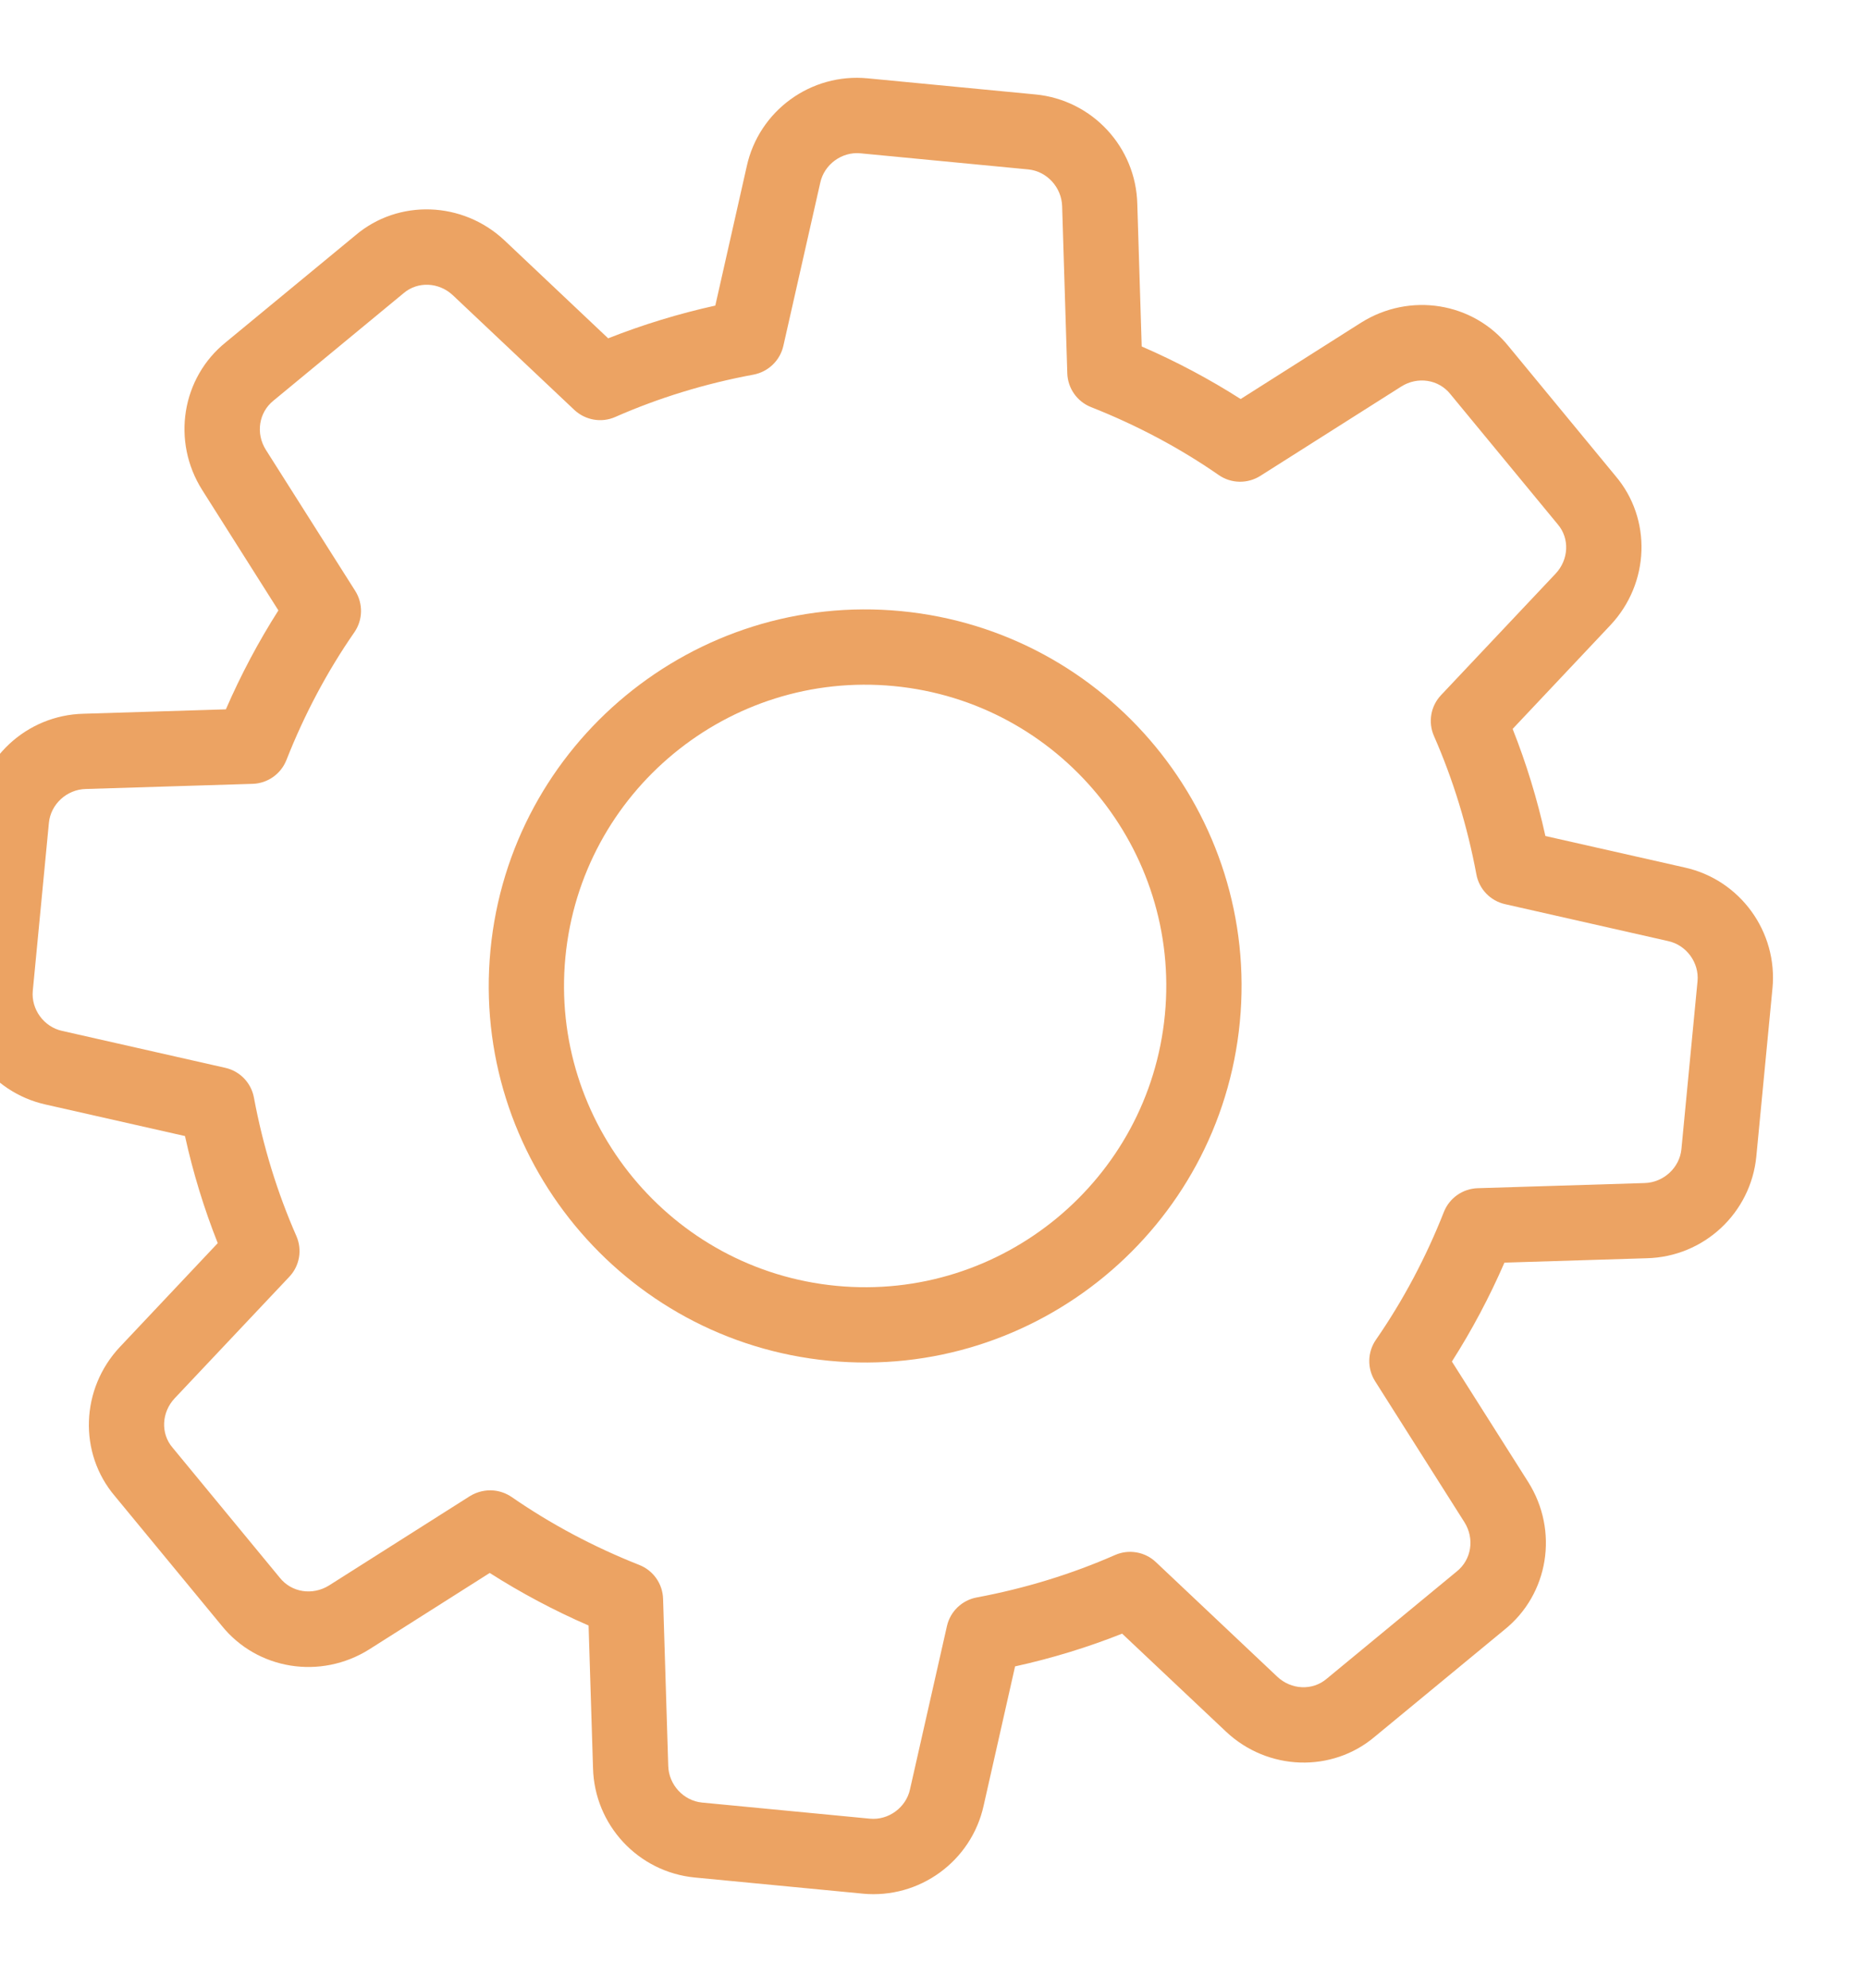
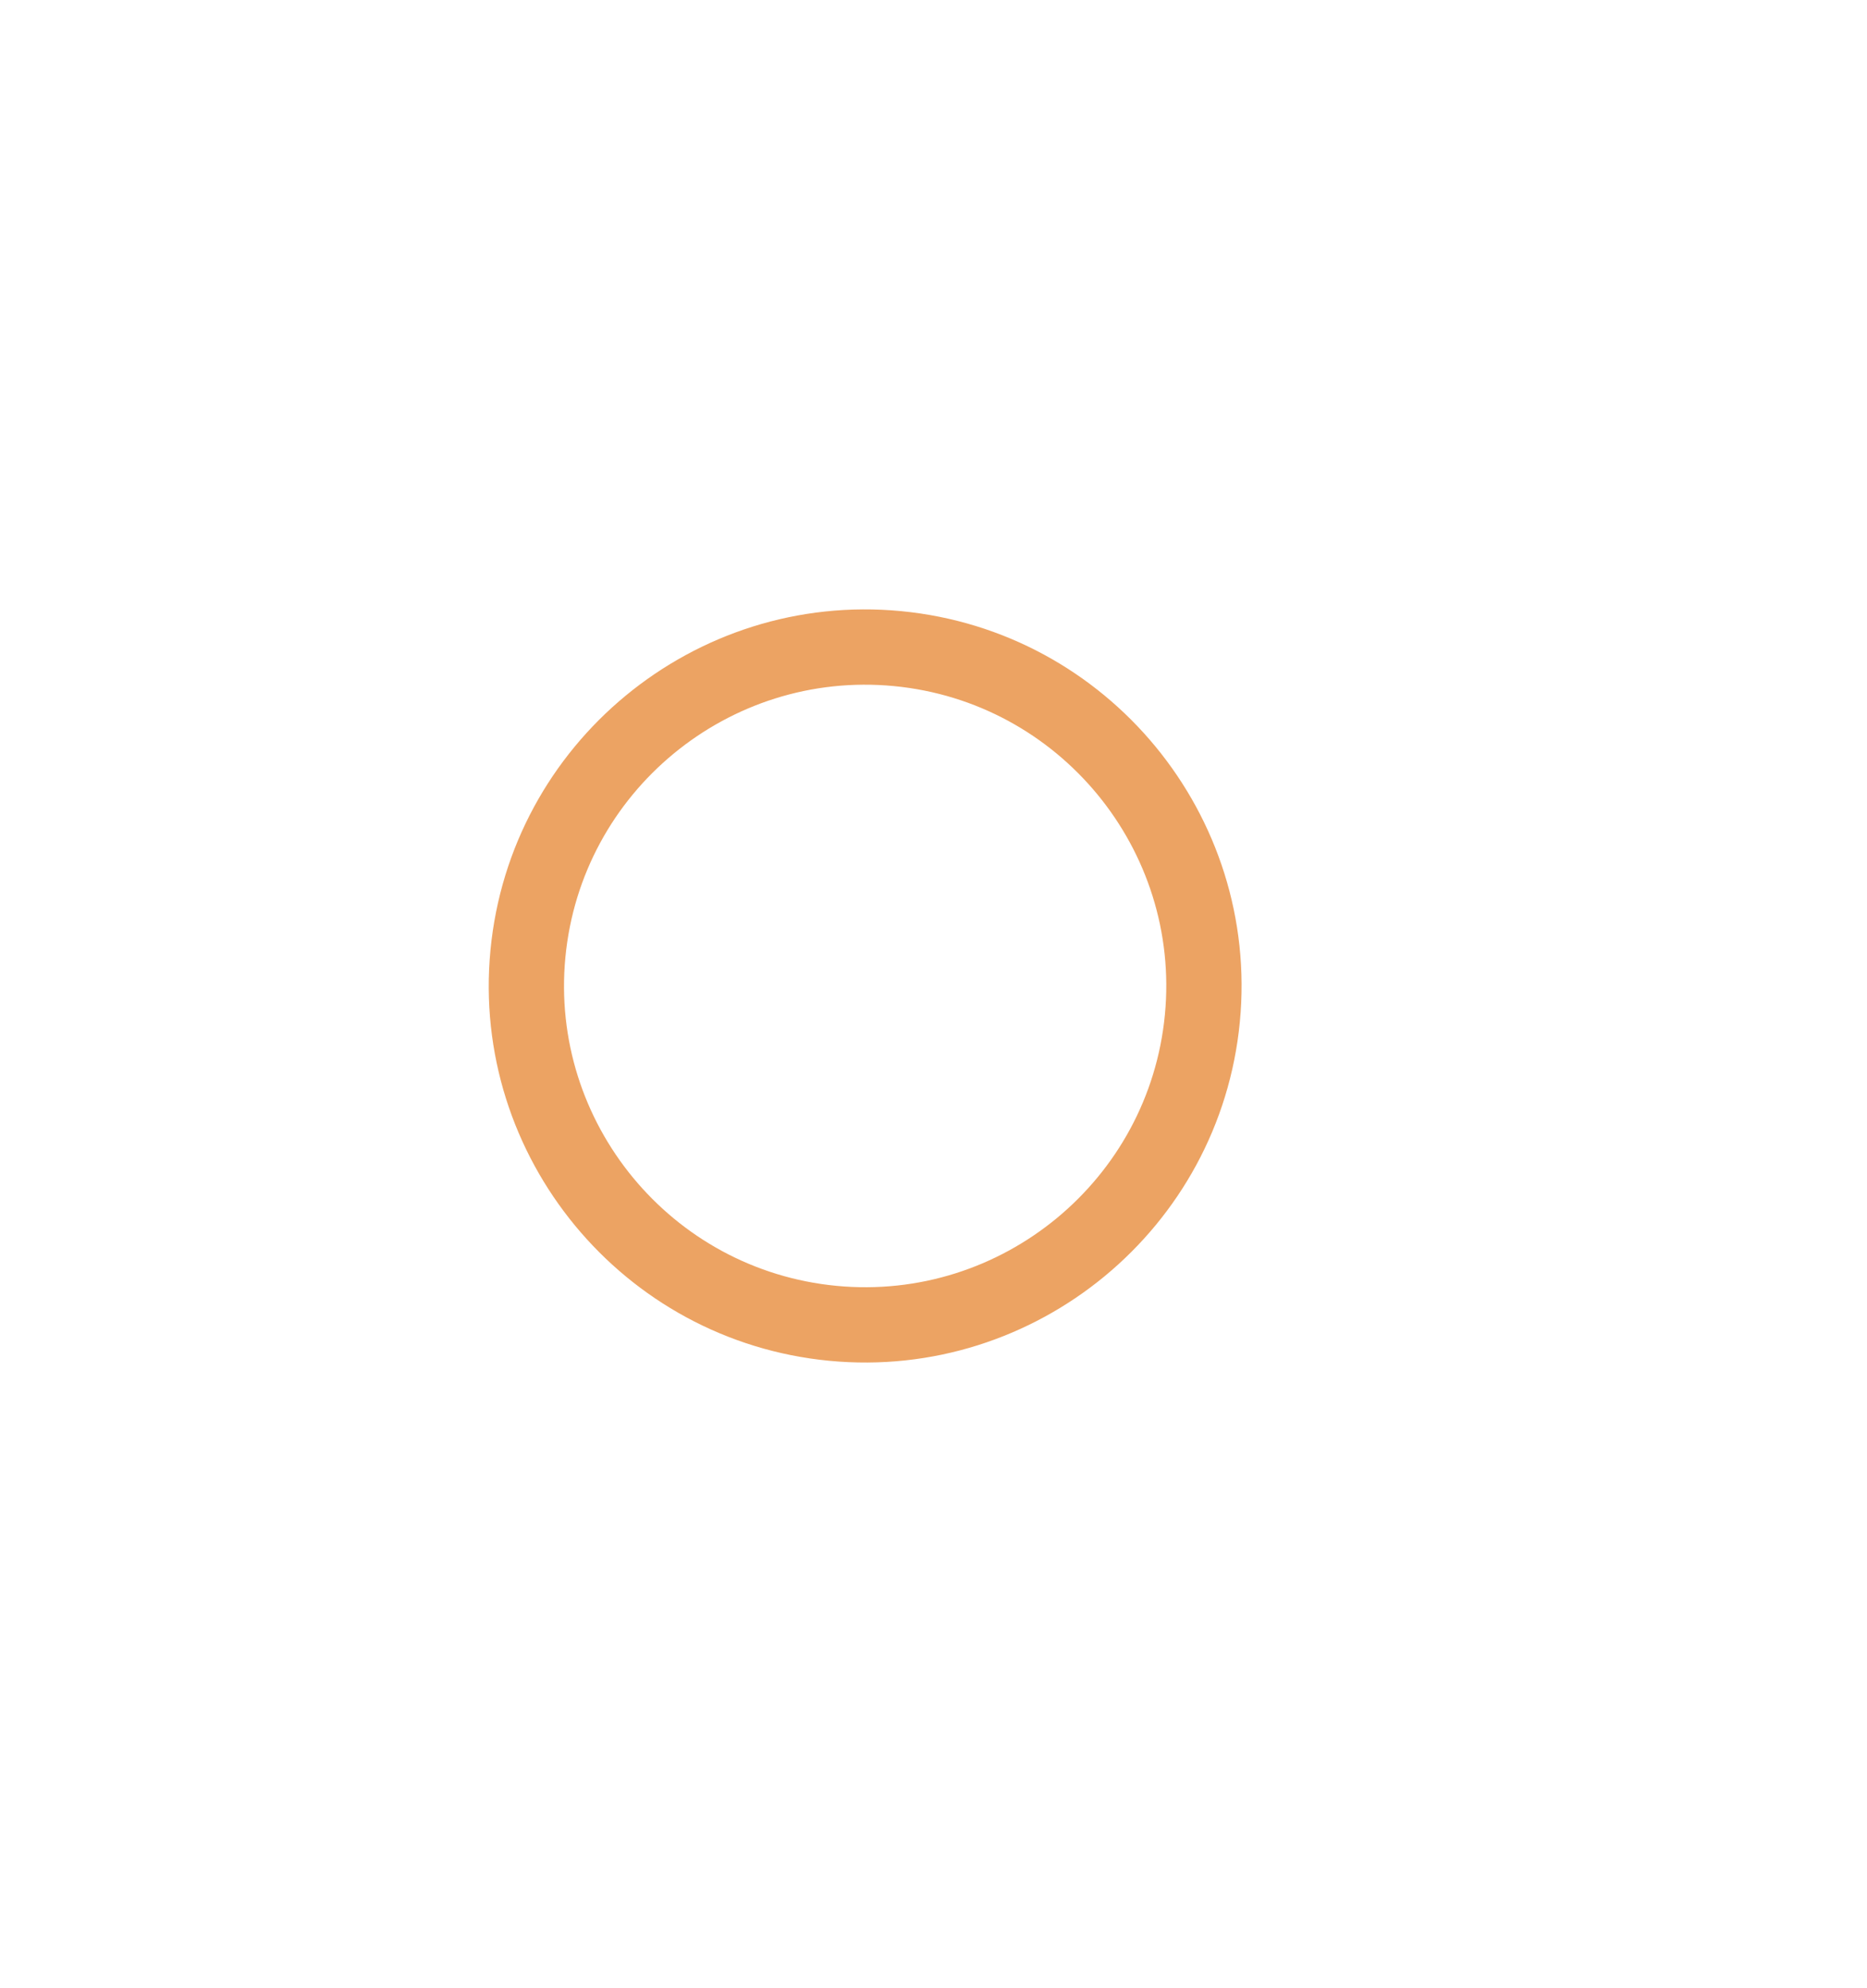
<svg xmlns="http://www.w3.org/2000/svg" width="62" height="66" viewBox="0 0 62 66" fill="none">
  <g clip-path="url(#clip0_3_780)">
-     <path d="M28.65 62.861L23.075 62.325C21.192 62.144 19.737 60.581 19.693 58.685L19.546 53.96C18.396 53.46 17.297 52.875 16.263 52.215L12.268 54.748C10.648 55.77 8.538 55.432 7.358 53.96L3.815 49.664C2.603 48.239 2.673 46.103 3.984 44.71L7.231 41.267C6.778 40.126 6.412 38.935 6.143 37.712L1.522 36.667C-0.323 36.259 -1.581 34.534 -1.4 32.65L-0.865 27.075C-0.684 25.192 0.88 23.737 2.775 23.693L7.501 23.547C8.001 22.396 8.586 21.297 9.245 20.263L6.716 16.268C5.691 14.648 6.032 12.536 7.506 11.356L11.802 7.813C13.227 6.601 15.365 6.673 16.756 7.982L20.196 11.231C21.337 10.781 22.527 10.415 23.754 10.144L24.798 5.522C25.201 3.677 26.927 2.419 28.811 2.6L34.385 3.135C36.269 3.316 37.724 4.88 37.768 6.775L37.914 11.501C39.067 12.001 40.166 12.586 41.2 13.246L45.195 10.713C46.818 9.691 48.925 10.029 50.105 11.504L53.648 15.8C54.86 17.225 54.79 19.36 53.478 20.754L50.232 24.197C50.685 25.338 51.05 26.528 51.32 27.752L55.941 28.796C57.783 29.201 59.041 30.927 58.861 32.811L58.325 38.385C58.144 40.269 56.581 41.724 54.685 41.768L49.96 41.914C49.46 43.064 48.875 44.163 48.215 45.197L50.747 49.193C51.772 50.813 51.431 52.923 49.957 54.102L45.661 57.645C44.236 58.857 42.098 58.79 40.707 57.476L37.264 54.23C36.123 54.683 34.933 55.048 33.709 55.317L32.665 59.939C32.259 61.783 30.534 63.041 28.65 62.861ZM16.398 49.478C16.604 49.498 16.811 49.571 16.99 49.693C18.288 50.591 19.714 51.351 21.229 51.949C21.693 52.132 22.005 52.573 22.02 53.072L22.191 58.614C22.206 59.246 22.7 59.778 23.314 59.837L28.889 60.372C29.503 60.431 30.09 60.003 30.22 59.397L31.446 53.98C31.556 53.493 31.946 53.119 32.437 53.028C34.038 52.729 35.583 52.255 37.028 51.62C37.486 51.418 38.025 51.512 38.386 51.856L42.416 55.659C42.879 56.095 43.584 56.13 44.054 55.73L48.377 52.165C48.87 51.77 48.972 51.072 48.632 50.532L45.666 45.852C45.398 45.429 45.407 44.885 45.693 44.473C46.591 43.175 47.351 41.749 47.948 40.234C48.131 39.77 48.573 39.458 49.072 39.443L54.613 39.272C55.245 39.255 55.778 38.761 55.837 38.146L56.372 32.572C56.431 31.957 56.003 31.371 55.397 31.24L49.98 30.014C49.493 29.905 49.118 29.515 49.028 29.024C48.729 27.423 48.255 25.878 47.62 24.433C47.418 23.974 47.51 23.438 47.856 23.074L51.658 19.044C52.097 18.579 52.13 17.874 51.733 17.409L48.167 13.086C47.775 12.591 47.074 12.489 46.534 12.831L41.854 15.797C41.429 16.065 40.885 16.056 40.473 15.77C39.18 14.873 37.754 14.115 36.234 13.515C35.769 13.332 35.458 12.89 35.443 12.391L35.272 6.85C35.255 6.215 34.761 5.683 34.146 5.624L28.572 5.089C27.957 5.03 27.371 5.458 27.24 6.063L26.014 11.481C25.904 11.968 25.514 12.342 25.023 12.436C23.417 12.733 21.872 13.208 20.433 13.841C19.974 14.045 19.438 13.949 19.072 13.607L15.042 9.804C14.576 9.365 13.874 9.333 13.406 9.73L9.083 13.298C8.59 13.693 8.488 14.391 8.828 14.931L11.794 19.611C12.063 20.034 12.053 20.578 11.767 20.99C10.867 22.287 10.109 23.714 9.512 25.229C9.329 25.694 8.887 26.005 8.389 26.02L2.847 26.191C2.215 26.206 1.683 26.7 1.624 27.314L1.089 32.889C1.029 33.503 1.458 34.09 2.063 34.221L7.481 35.447C7.968 35.556 8.342 35.946 8.433 36.437C8.731 38.038 9.206 39.583 9.841 41.028C10.043 41.487 9.951 42.023 9.605 42.386L5.802 46.416C5.363 46.882 5.33 47.587 5.728 48.052L9.293 52.375C9.686 52.867 10.382 52.969 10.927 52.63L15.607 49.663C15.849 49.516 16.127 49.452 16.398 49.478Z" fill="#ECA363" />
    <path d="M27.535 45.172C20.674 44.513 15.629 38.395 16.288 31.535C16.946 24.674 23.064 19.628 29.925 20.287C36.786 20.946 41.832 27.063 41.173 33.924C40.514 40.785 34.396 45.831 27.535 45.172ZM29.686 22.775C24.197 22.248 19.303 26.284 18.776 31.773C18.249 37.263 22.285 42.157 27.774 42.684C33.264 43.211 38.157 39.175 38.684 33.685C39.212 28.196 35.176 23.302 29.686 22.775Z" fill="#ECA363" />
  </g>
  <defs>
    <clipPath id="clip0_3_780">
      <rect width="60" height="60" fill="white" transform="translate(1.735) rotate(5.485)" />
    </clipPath>
  </defs>
</svg>